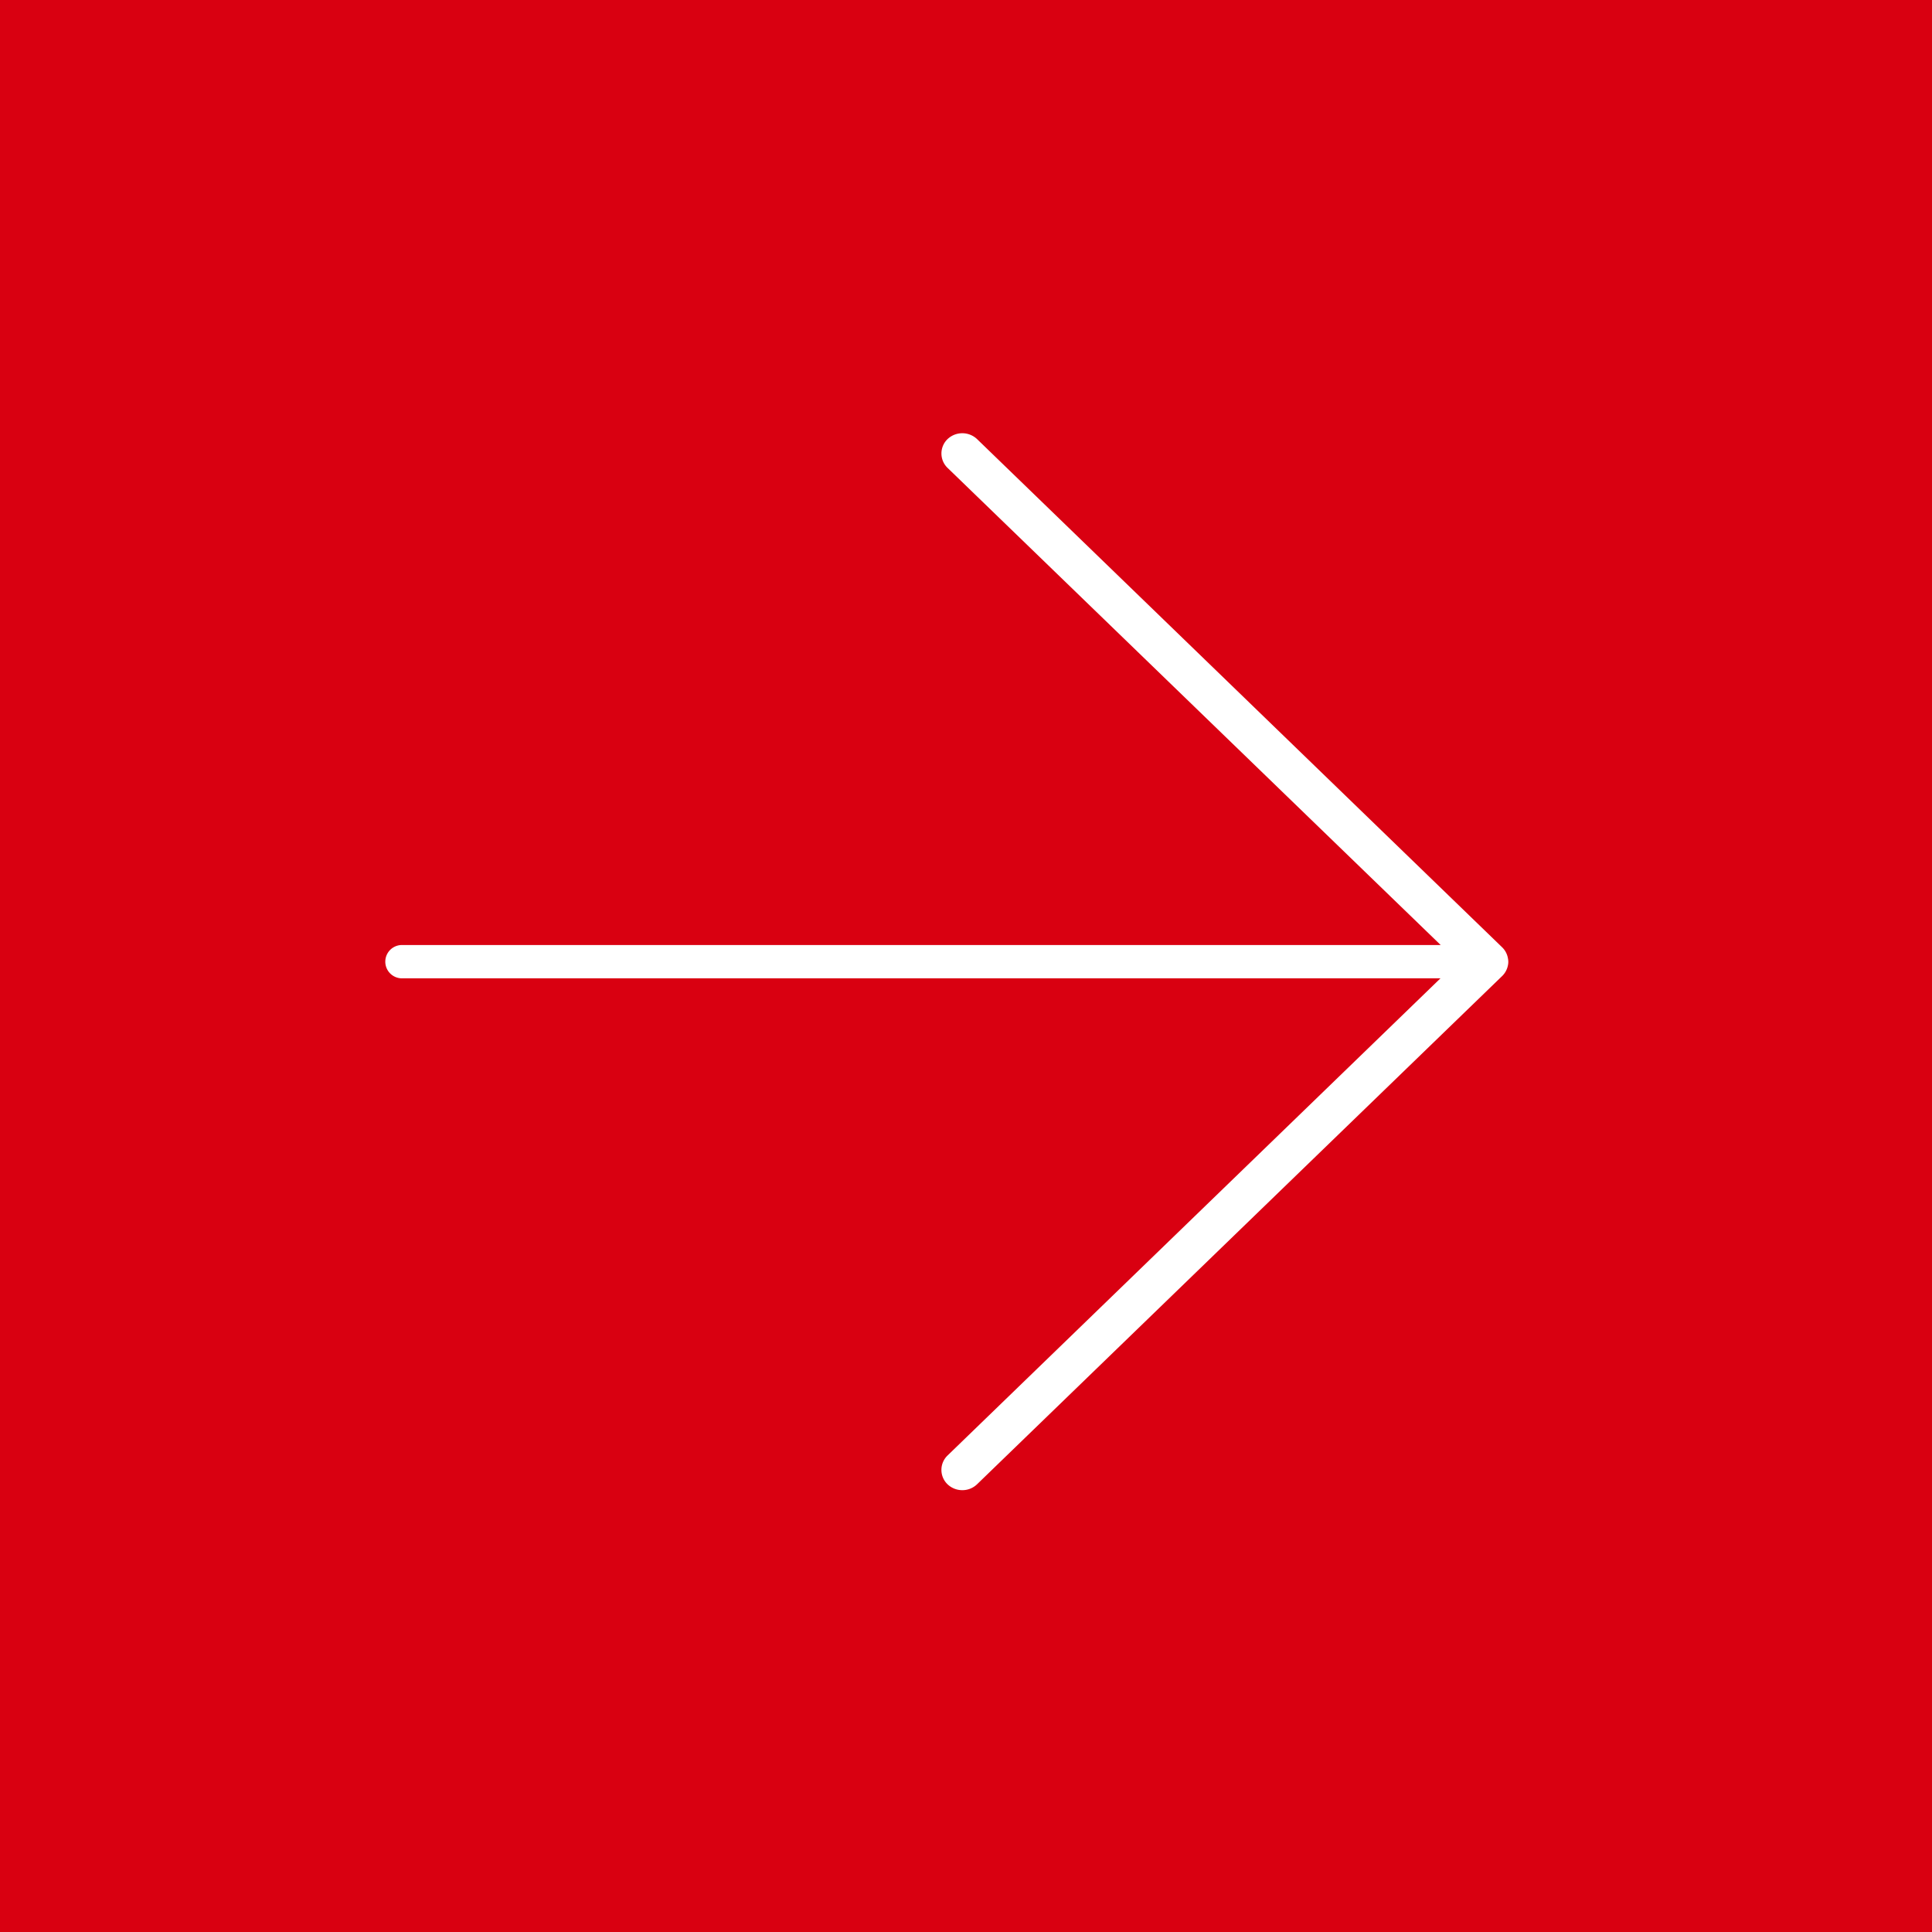
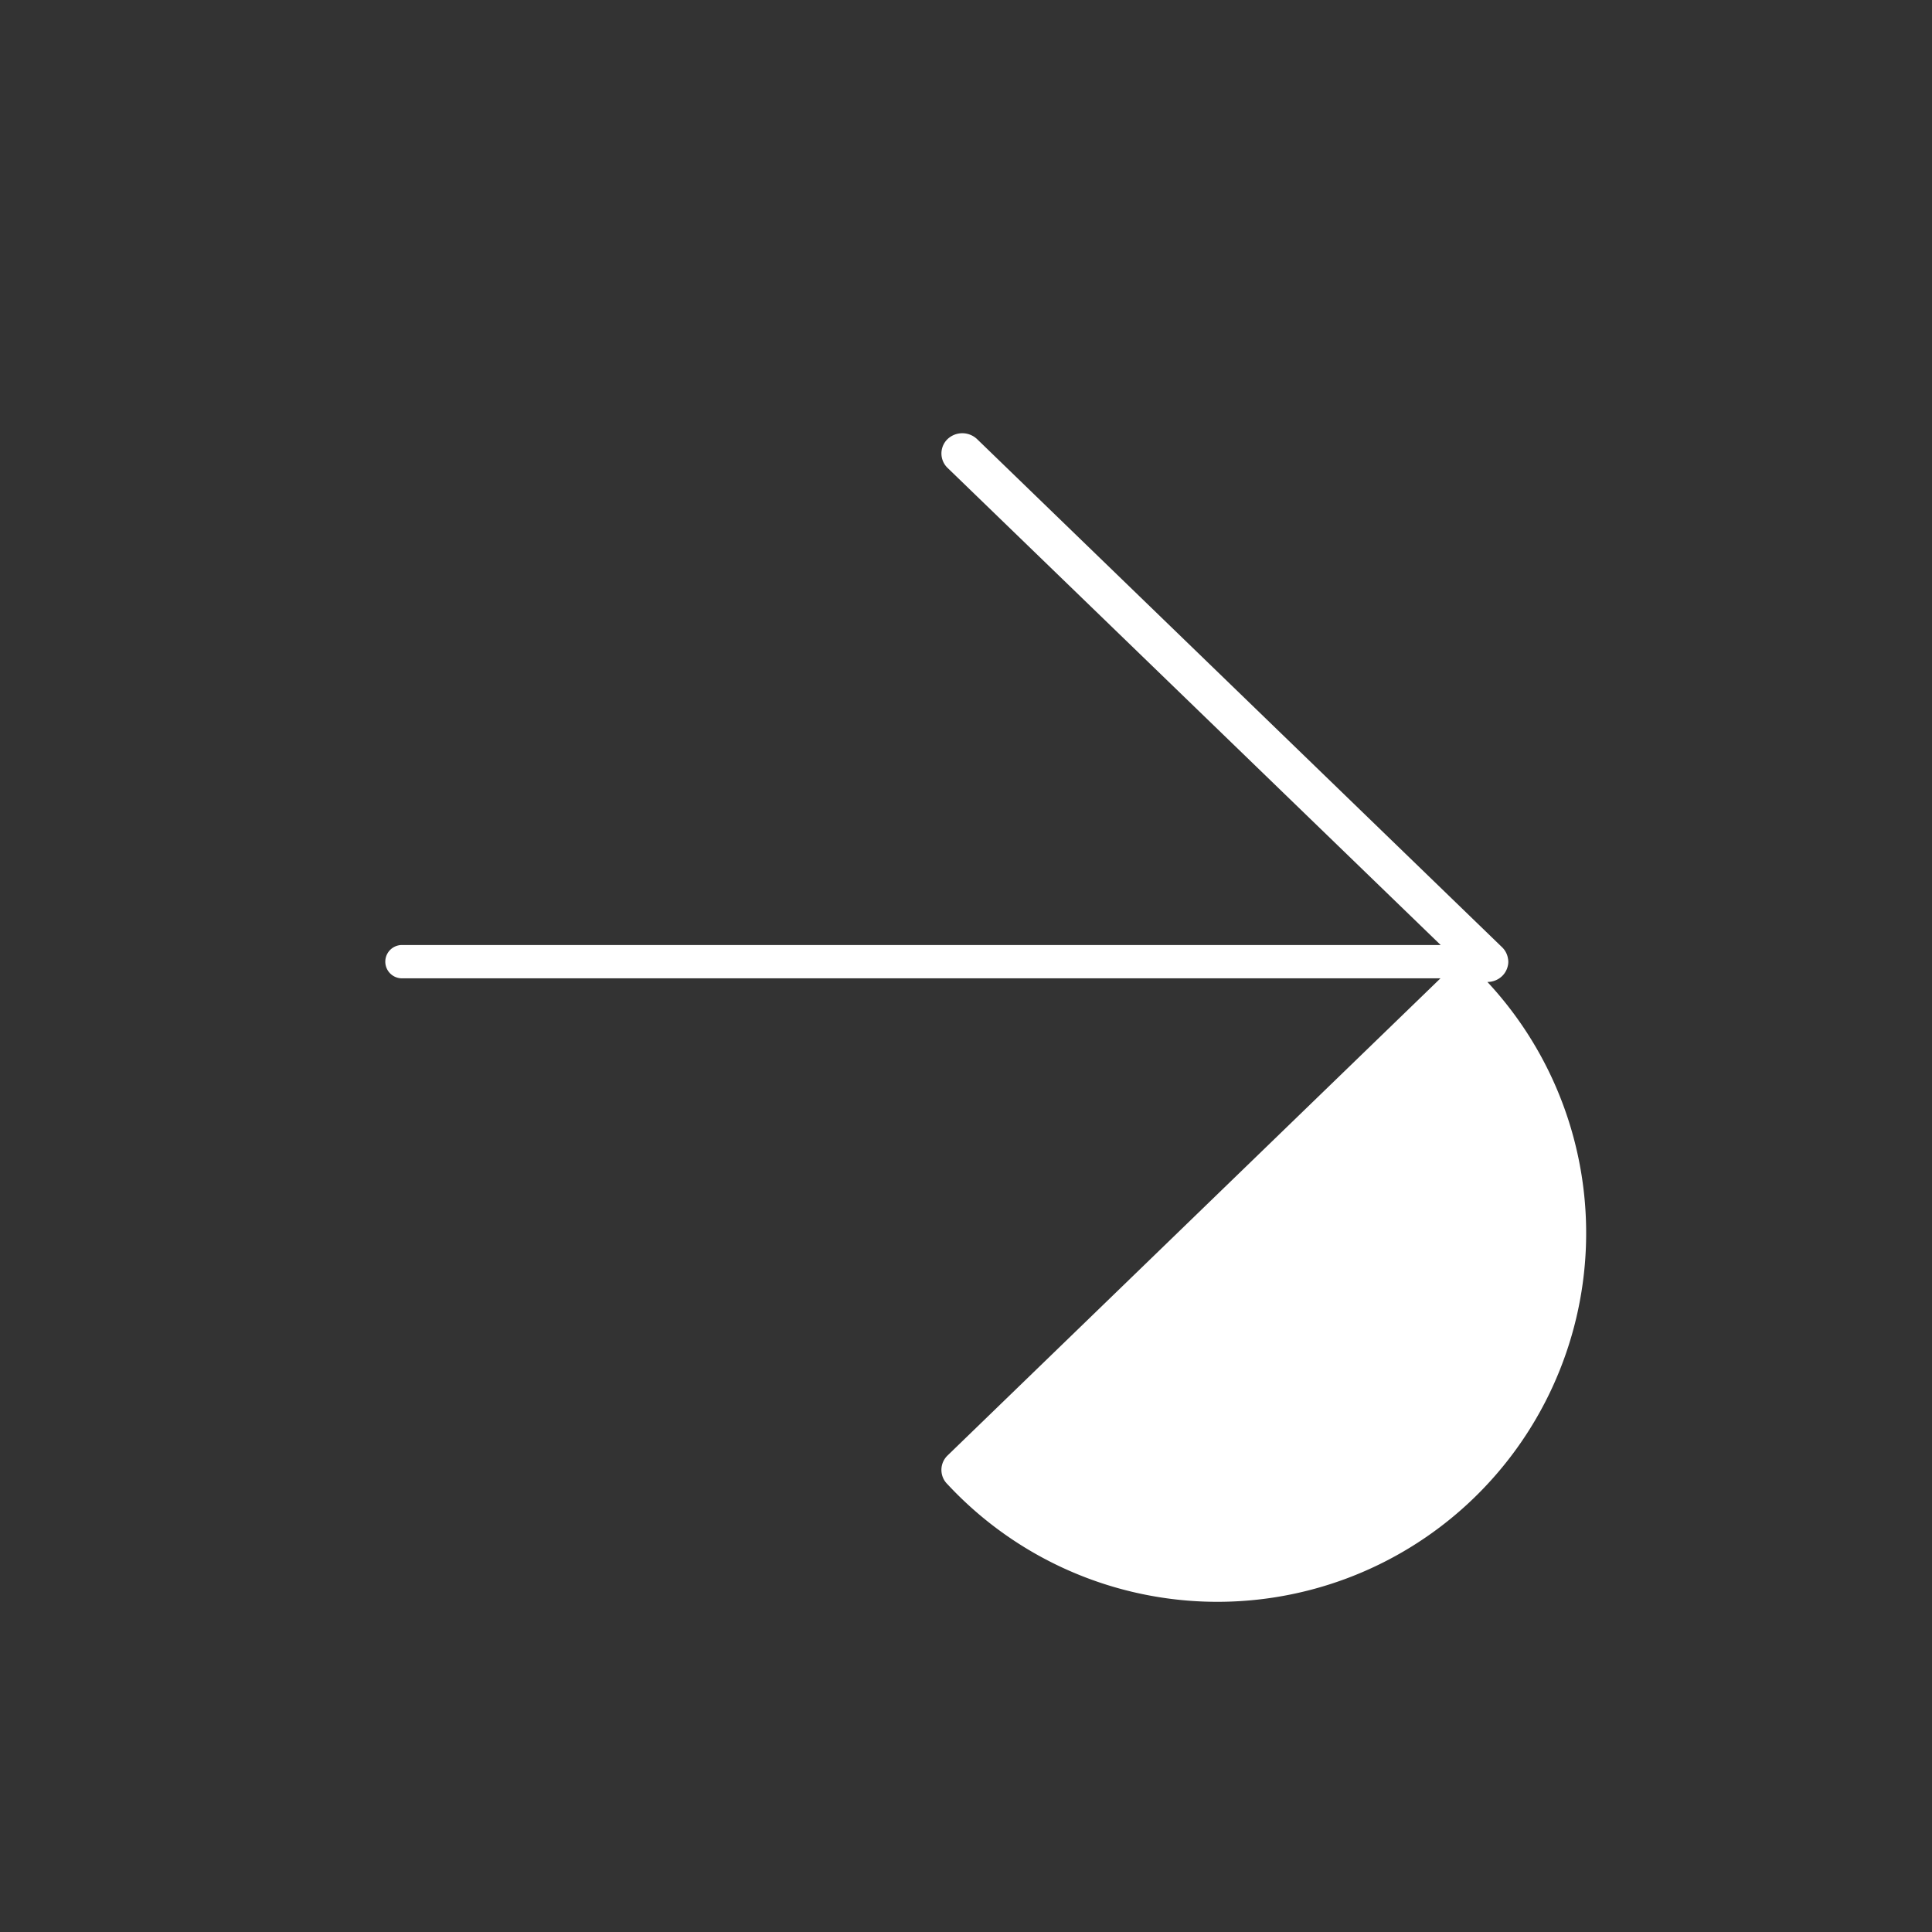
<svg xmlns="http://www.w3.org/2000/svg" width="58" height="58" viewBox="0 0 58 58">
  <rect x="0" y="0" width="58" height="58" fill="#333333" stroke="none" />
  <g id="flecha_derecha_roja" data-name="flecha derecha roja" transform="translate(-176 231.88) rotate(-90)">
-     <rect id="Rectángulo_44" data-name="Rectángulo 44" width="58" height="58" transform="translate(173.88 176)" fill="#d90011" />
-     <path id="Forma_1" data-name="Forma 1" d="M16.894,31.552a.6.6,0,0,1,0-.861l14.8-14.327H.517a.5.5,0,1,1,0-1H31.7L16.894,1.038a.6.6,0,0,1,0-.86.645.645,0,0,1,.89,0L33.545,15.432a.6.6,0,0,1,.175.337.487.487,0,0,1,0,.2.608.608,0,0,1-.173.325L17.784,31.551a.635.635,0,0,1-.444.179A.642.642,0,0,1,16.894,31.552Z" transform="translate(218.874 187.55) rotate(90)" fill="#fff" />
+     <path id="Forma_1" data-name="Forma 1" d="M16.894,31.552a.6.6,0,0,1,0-.861l14.8-14.327H.517a.5.5,0,1,1,0-1H31.7L16.894,1.038a.6.6,0,0,1,0-.86.645.645,0,0,1,.89,0L33.545,15.432a.6.6,0,0,1,.175.337.487.487,0,0,1,0,.2.608.608,0,0,1-.173.325a.635.635,0,0,1-.444.179A.642.642,0,0,1,16.894,31.552Z" transform="translate(218.874 187.55) rotate(90)" fill="#fff" />
  </g>
</svg>